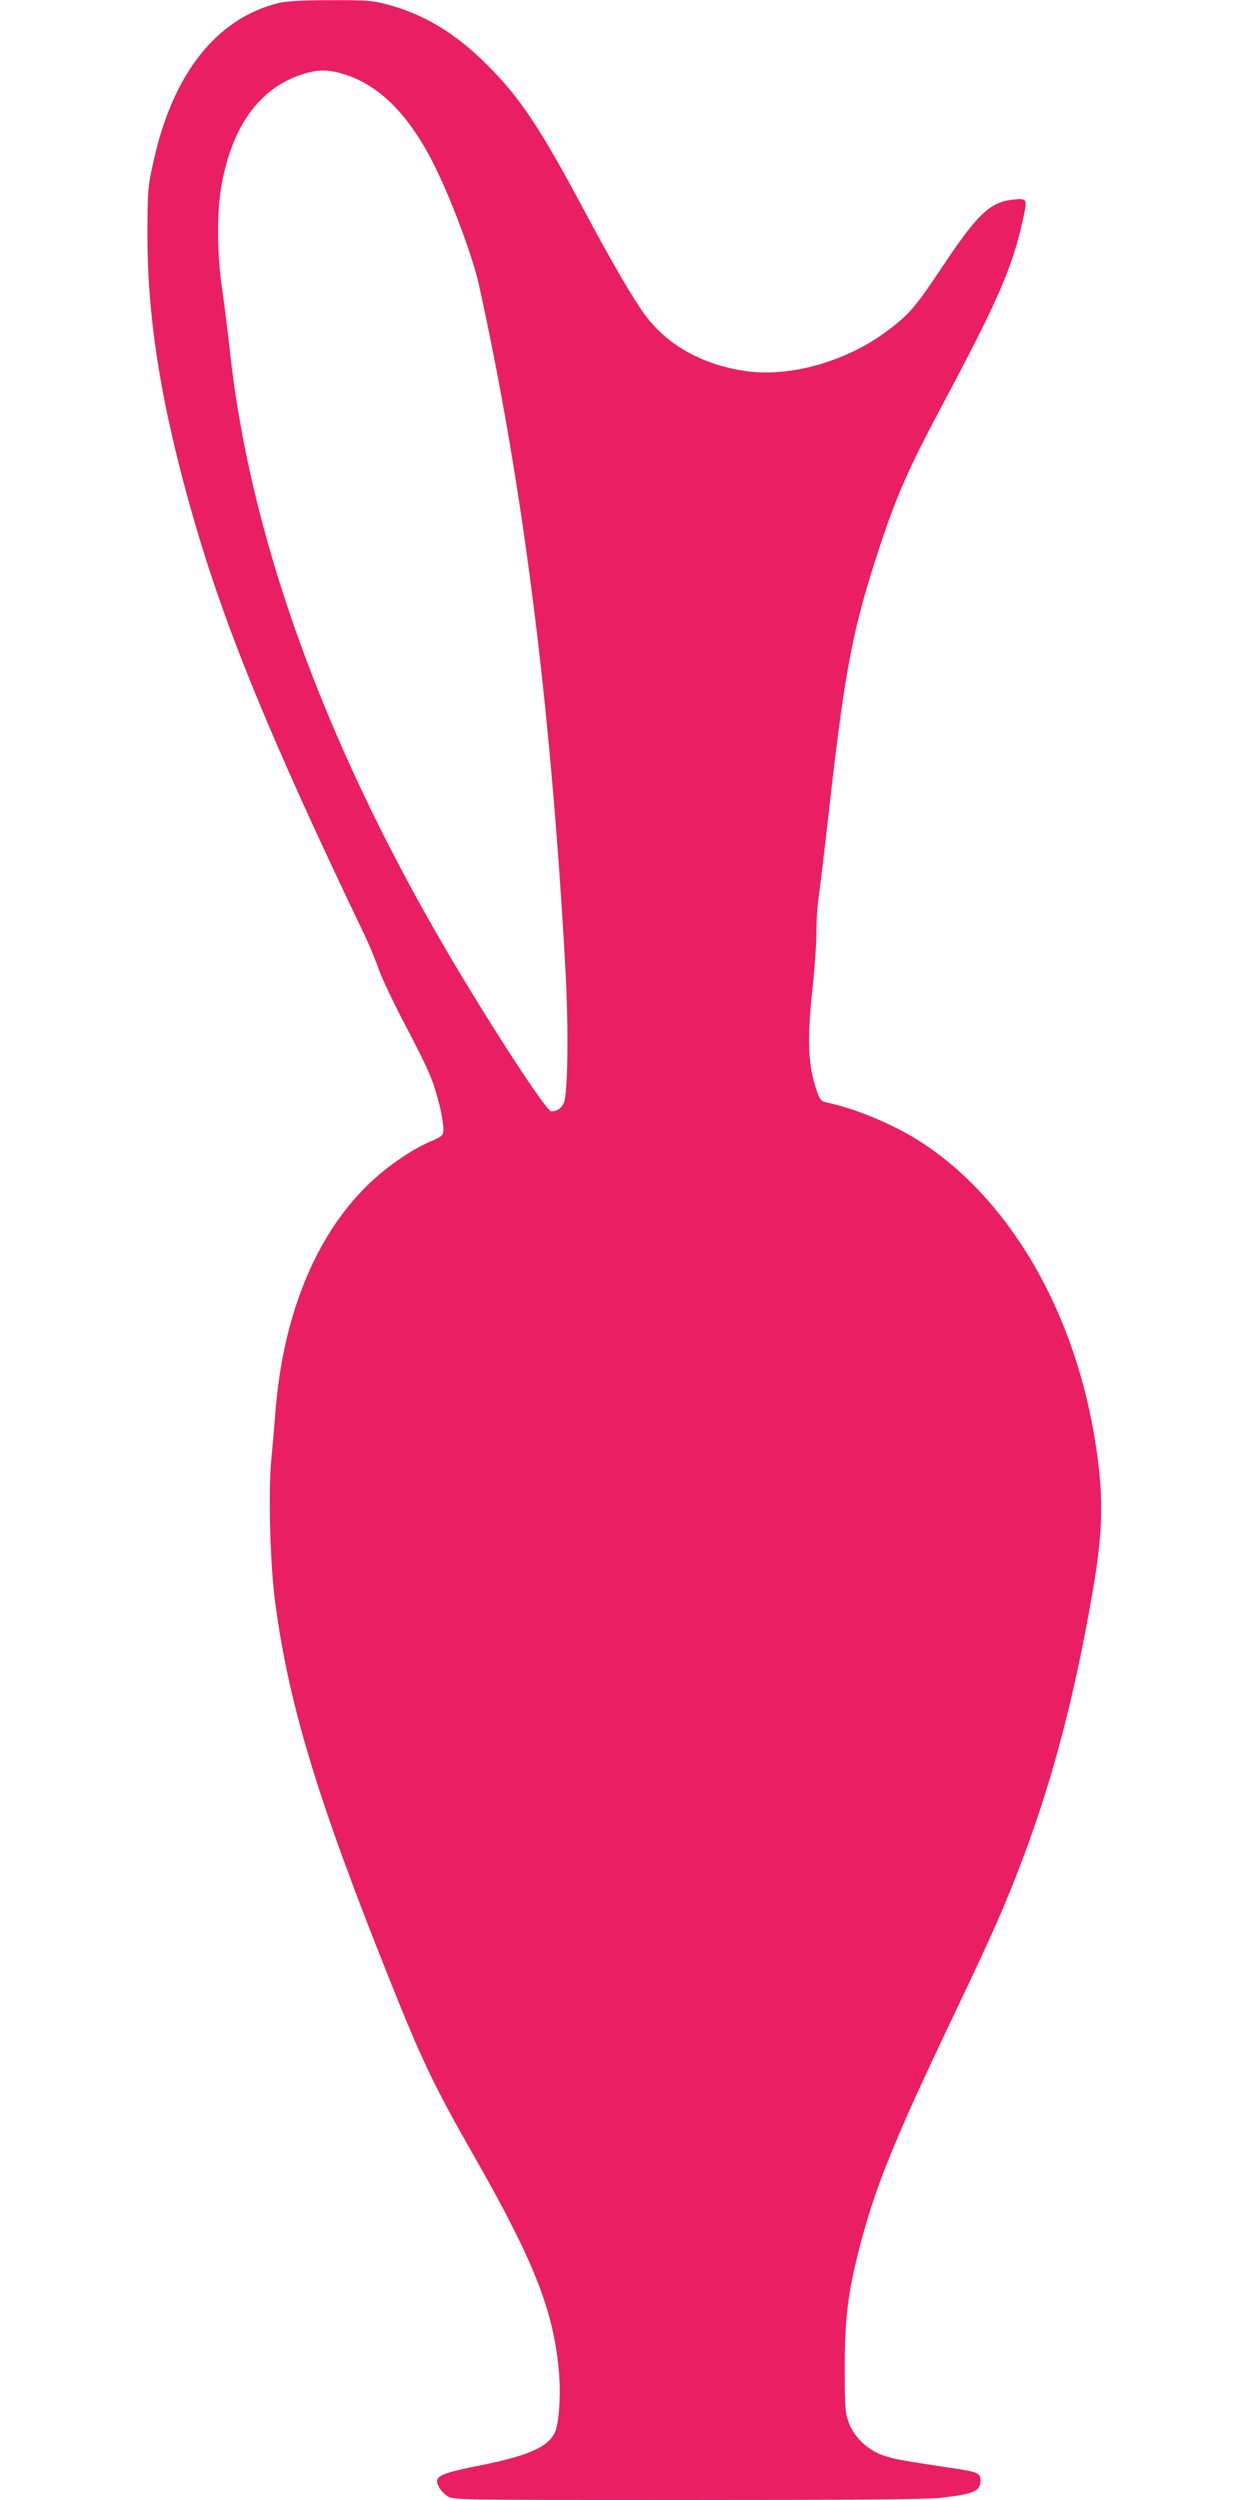
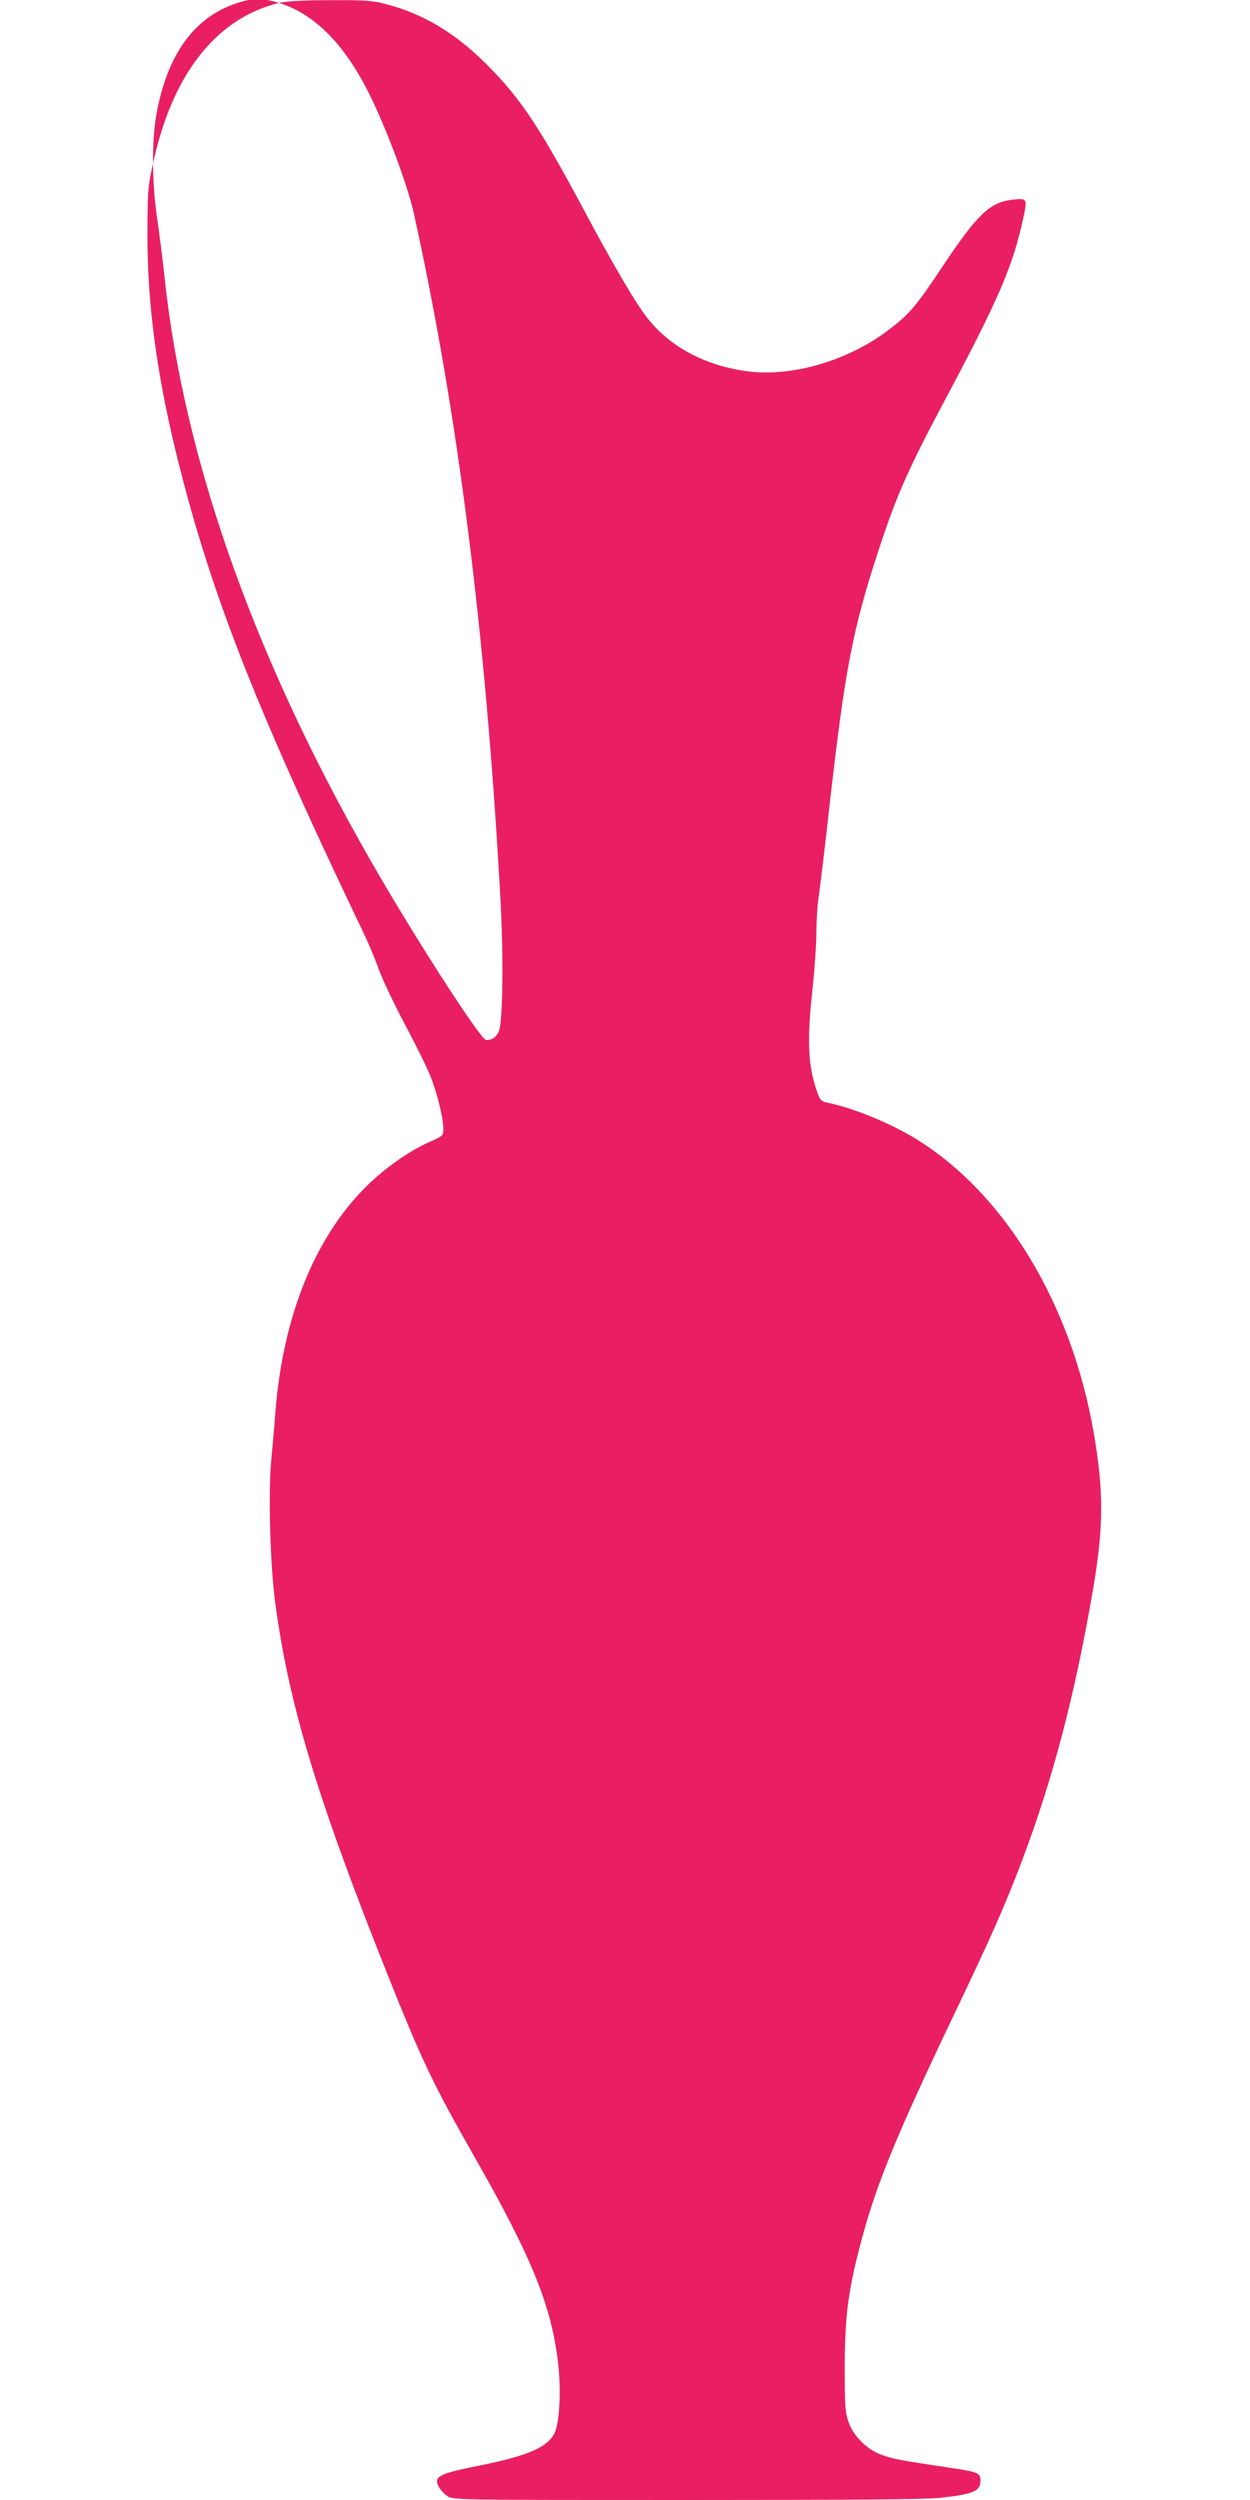
<svg xmlns="http://www.w3.org/2000/svg" version="1.0" width="640pt" height="1280pt" viewBox="0 0 640 1280" preserveAspectRatio="xMidYMid meet">
  <g transform="translate(0,1280) scale(0.1,-0.1)" fill="#e91e63" stroke="none">
-     <path d="M1428 12785 c-322 -79 -547 -366 -645 -824 -26 -117 -28 -143 -28 -371 0 -431 73 -879 236 -1445 163 -564 392 -1123 872 -2125 25 -52 60 -135 77 -185 18 -49 77 -174 131 -276 55 -103 115 -224 133 -270 35 -87 66 -214 66 -271 0 -32 -4 -35 -67 -63 -105 -45 -239 -140 -333 -235 -261 -262 -422 -665 -460 -1150 -5 -69 -15 -179 -21 -245 -16 -164 -6 -537 20 -730 70 -524 215 -1003 581 -1919 170 -426 228 -548 437 -915 301 -527 403 -781 433 -1085 11 -109 6 -238 -11 -306 -22 -89 -120 -138 -381 -191 -222 -44 -249 -58 -222 -110 7 -15 27 -37 43 -48 29 -21 30 -21 1228 -21 833 0 1228 3 1298 11 173 20 205 34 205 90 0 37 -14 43 -156 64 -261 39 -295 46 -350 66 -77 29 -145 96 -170 170 -17 47 -19 83 -19 284 1 248 16 370 71 589 81 319 176 556 488 1210 194 406 262 560 352 798 155 412 267 838 359 1373 56 324 57 506 5 809 -115 660 -452 1219 -904 1501 -133 83 -328 163 -463 190 -26 5 -35 14 -47 48 -49 135 -55 264 -27 525 12 107 21 242 21 300 0 59 5 134 10 167 5 33 33 260 60 505 78 683 117 882 249 1285 89 272 150 411 325 740 289 542 361 709 415 958 22 102 21 103 -59 94 -111 -13 -177 -76 -348 -332 -141 -213 -176 -254 -285 -336 -207 -157 -493 -240 -721 -210 -217 29 -398 126 -514 276 -59 75 -174 272 -317 540 -230 431 -329 580 -499 751 -166 166 -327 263 -524 314 -64 17 -107 20 -281 19 -138 0 -225 -5 -263 -14z m333 -365 c181 -55 335 -210 462 -465 88 -176 197 -468 229 -613 225 -1020 367 -2142 442 -3487 18 -317 14 -661 -8 -703 -15 -30 -34 -42 -64 -42 -25 0 -313 443 -536 823 -633 1081 -1010 2129 -1111 3087 -9 85 -26 218 -37 295 -27 177 -29 398 -4 535 54 302 191 494 406 567 81 28 140 29 221 3z" />
+     <path d="M1428 12785 c-322 -79 -547 -366 -645 -824 -26 -117 -28 -143 -28 -371 0 -431 73 -879 236 -1445 163 -564 392 -1123 872 -2125 25 -52 60 -135 77 -185 18 -49 77 -174 131 -276 55 -103 115 -224 133 -270 35 -87 66 -214 66 -271 0 -32 -4 -35 -67 -63 -105 -45 -239 -140 -333 -235 -261 -262 -422 -665 -460 -1150 -5 -69 -15 -179 -21 -245 -16 -164 -6 -537 20 -730 70 -524 215 -1003 581 -1919 170 -426 228 -548 437 -915 301 -527 403 -781 433 -1085 11 -109 6 -238 -11 -306 -22 -89 -120 -138 -381 -191 -222 -44 -249 -58 -222 -110 7 -15 27 -37 43 -48 29 -21 30 -21 1228 -21 833 0 1228 3 1298 11 173 20 205 34 205 90 0 37 -14 43 -156 64 -261 39 -295 46 -350 66 -77 29 -145 96 -170 170 -17 47 -19 83 -19 284 1 248 16 370 71 589 81 319 176 556 488 1210 194 406 262 560 352 798 155 412 267 838 359 1373 56 324 57 506 5 809 -115 660 -452 1219 -904 1501 -133 83 -328 163 -463 190 -26 5 -35 14 -47 48 -49 135 -55 264 -27 525 12 107 21 242 21 300 0 59 5 134 10 167 5 33 33 260 60 505 78 683 117 882 249 1285 89 272 150 411 325 740 289 542 361 709 415 958 22 102 21 103 -59 94 -111 -13 -177 -76 -348 -332 -141 -213 -176 -254 -285 -336 -207 -157 -493 -240 -721 -210 -217 29 -398 126 -514 276 -59 75 -174 272 -317 540 -230 431 -329 580 -499 751 -166 166 -327 263 -524 314 -64 17 -107 20 -281 19 -138 0 -225 -5 -263 -14z c181 -55 335 -210 462 -465 88 -176 197 -468 229 -613 225 -1020 367 -2142 442 -3487 18 -317 14 -661 -8 -703 -15 -30 -34 -42 -64 -42 -25 0 -313 443 -536 823 -633 1081 -1010 2129 -1111 3087 -9 85 -26 218 -37 295 -27 177 -29 398 -4 535 54 302 191 494 406 567 81 28 140 29 221 3z" />
  </g>
</svg>